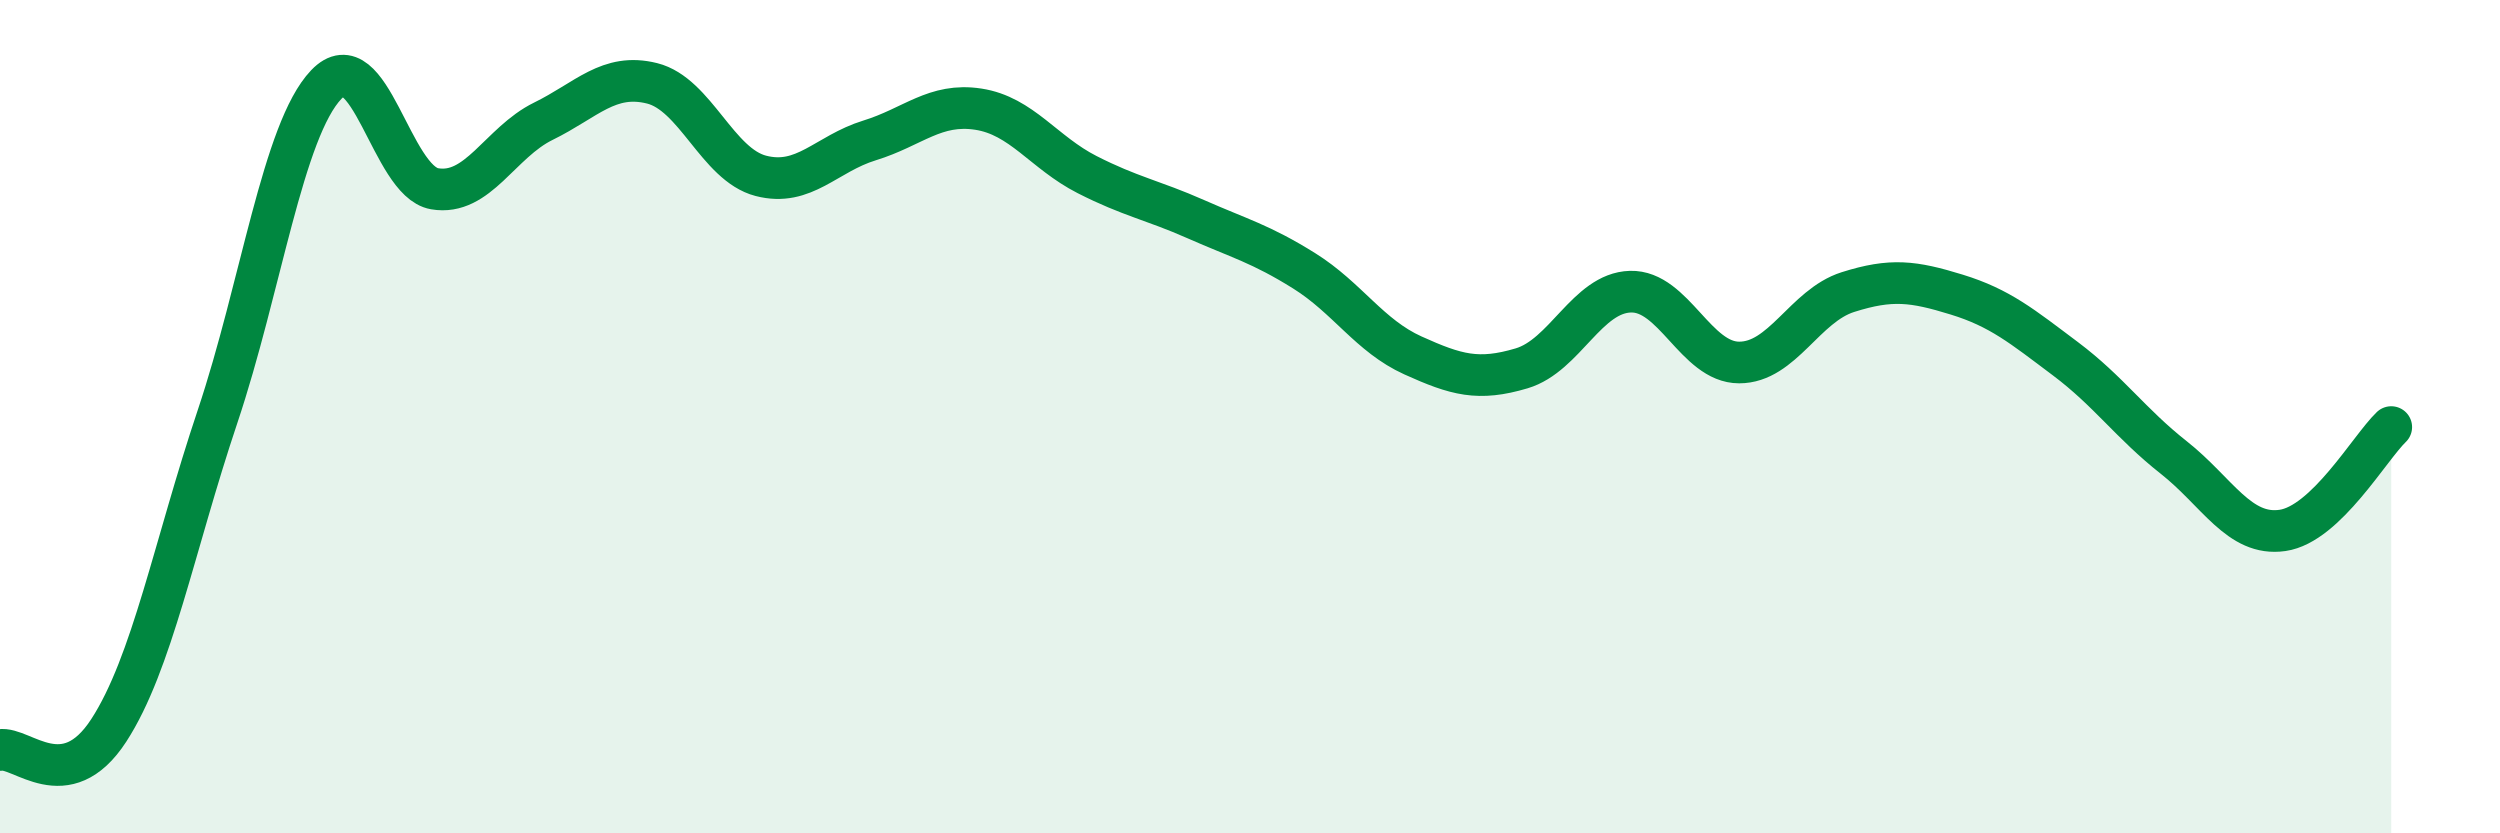
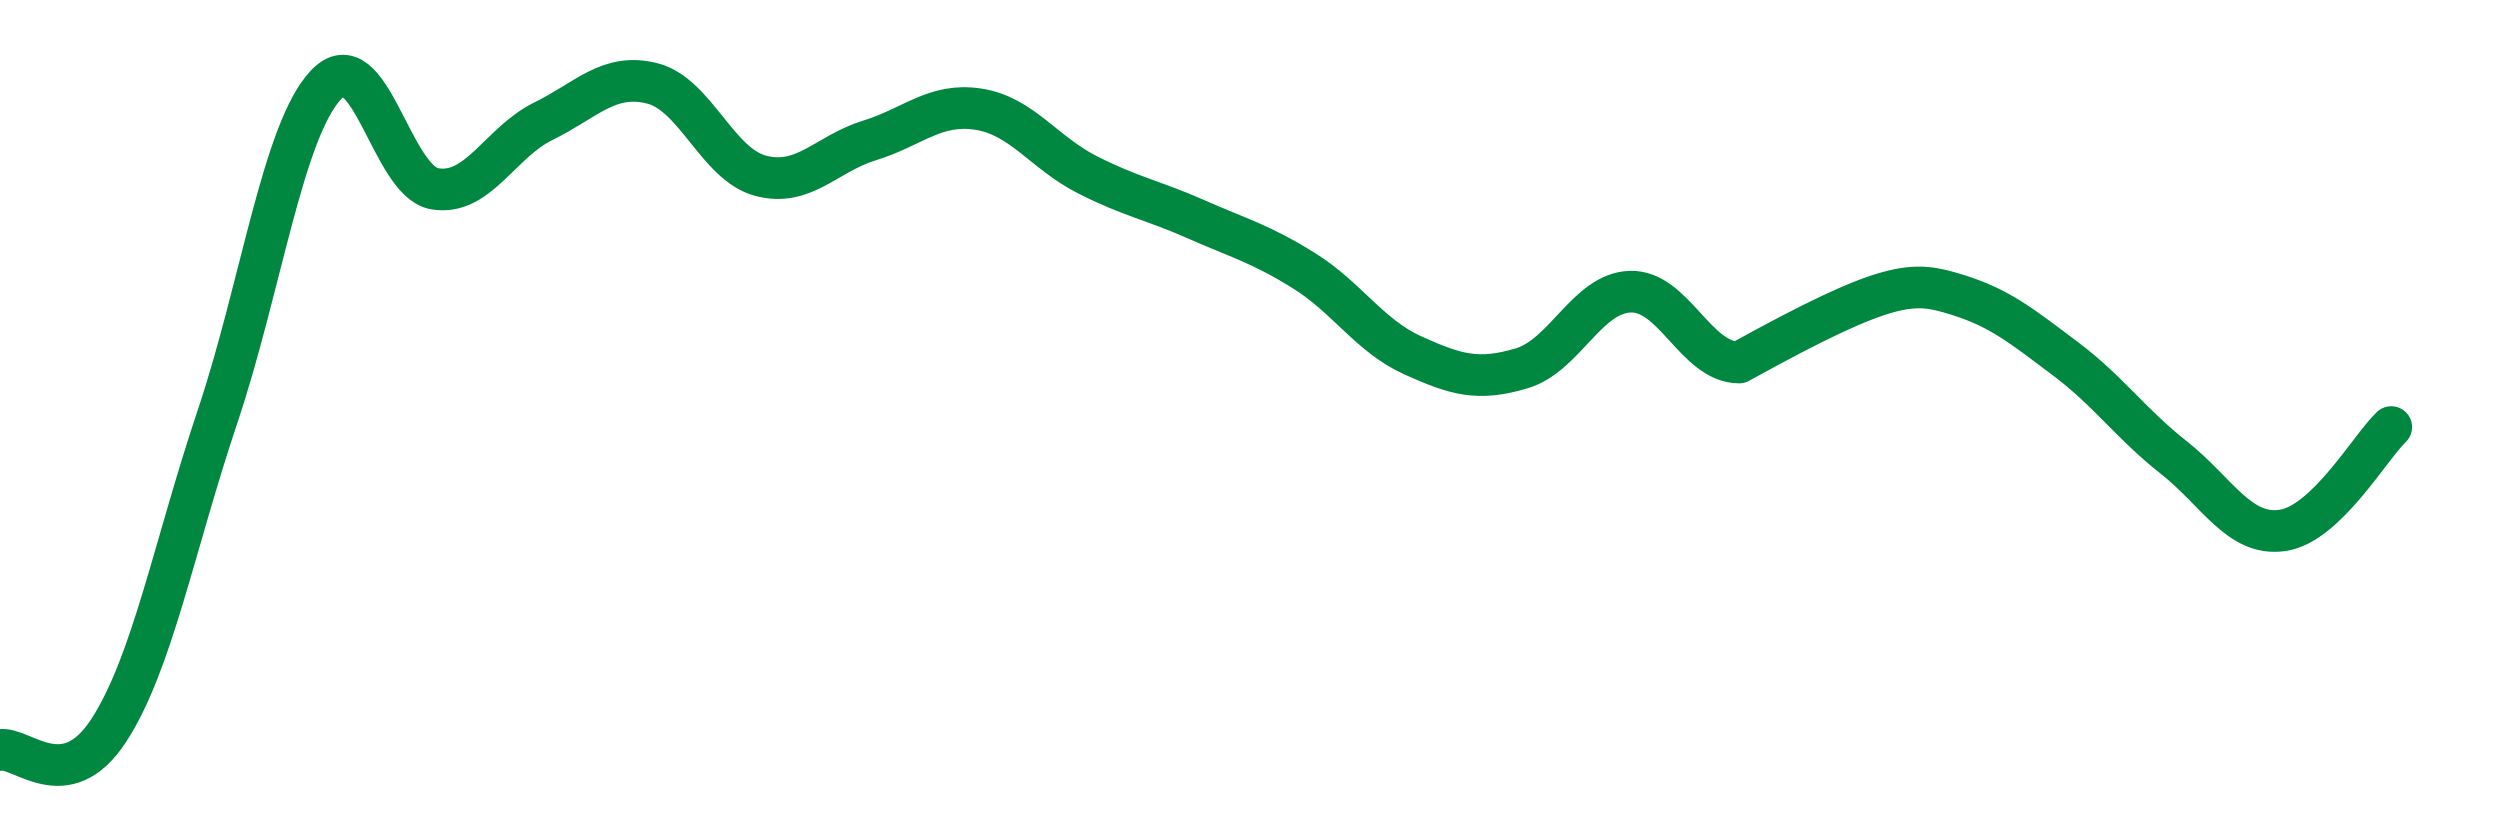
<svg xmlns="http://www.w3.org/2000/svg" width="60" height="20" viewBox="0 0 60 20">
-   <path d="M 0,18 C 0.52,17.91 1.57,19.13 2.61,17.53 C 3.65,15.93 4.18,13.1 5.22,10 C 6.26,6.9 6.79,3.12 7.83,2.03 C 8.87,0.94 9.39,4.35 10.43,4.53 C 11.47,4.71 12,3.42 13.04,2.91 C 14.08,2.4 14.61,1.74 15.65,2 C 16.69,2.26 17.22,3.95 18.26,4.22 C 19.3,4.49 19.83,3.69 20.87,3.37 C 21.91,3.05 22.44,2.46 23.48,2.62 C 24.52,2.78 25.05,3.66 26.09,4.19 C 27.13,4.72 27.66,4.8 28.7,5.26 C 29.74,5.72 30.26,5.85 31.3,6.5 C 32.34,7.15 32.87,8.06 33.91,8.53 C 34.95,9 35.48,9.15 36.52,8.84 C 37.56,8.53 38.09,7.03 39.13,7 C 40.17,6.97 40.7,8.7 41.74,8.7 C 42.78,8.7 43.31,7.34 44.35,7.01 C 45.39,6.68 45.92,6.75 46.96,7.07 C 48,7.39 48.53,7.83 49.57,8.61 C 50.61,9.39 51.13,10.16 52.17,10.98 C 53.21,11.8 53.74,12.88 54.78,12.73 C 55.82,12.58 56.87,10.75 57.39,10.25L57.39 20L0 20Z" fill="#008740" opacity="0.1" stroke-linecap="round" stroke-linejoin="round" />
-   <path d="M 0,18 C 0.52,17.91 1.57,19.13 2.61,17.53 C 3.65,15.93 4.18,13.1 5.22,10 C 6.26,6.9 6.79,3.12 7.83,2.03 C 8.87,0.94 9.39,4.35 10.43,4.53 C 11.47,4.71 12,3.42 13.04,2.91 C 14.08,2.4 14.61,1.74 15.65,2 C 16.69,2.26 17.22,3.95 18.26,4.22 C 19.3,4.49 19.83,3.69 20.87,3.37 C 21.91,3.05 22.44,2.46 23.48,2.62 C 24.52,2.78 25.05,3.66 26.09,4.19 C 27.13,4.72 27.66,4.8 28.7,5.26 C 29.74,5.72 30.26,5.85 31.3,6.5 C 32.34,7.15 32.87,8.06 33.91,8.53 C 34.95,9 35.48,9.15 36.52,8.84 C 37.56,8.53 38.09,7.03 39.13,7 C 40.17,6.97 40.7,8.7 41.74,8.7 C 42.78,8.7 43.31,7.34 44.35,7.01 C 45.39,6.68 45.92,6.75 46.96,7.07 C 48,7.39 48.53,7.83 49.57,8.61 C 50.61,9.39 51.13,10.16 52.17,10.98 C 53.21,11.8 53.74,12.88 54.78,12.73 C 55.82,12.58 56.87,10.75 57.39,10.25" stroke="#008740" stroke-width="1" fill="none" stroke-linecap="round" stroke-linejoin="round" />
+   <path d="M 0,18 C 0.52,17.91 1.57,19.13 2.61,17.53 C 3.65,15.93 4.18,13.1 5.22,10 C 6.26,6.9 6.79,3.12 7.83,2.03 C 8.87,0.94 9.39,4.35 10.43,4.53 C 11.47,4.71 12,3.42 13.04,2.91 C 14.08,2.4 14.61,1.74 15.65,2 C 16.69,2.26 17.22,3.95 18.26,4.22 C 19.3,4.49 19.83,3.69 20.87,3.37 C 21.91,3.05 22.44,2.46 23.48,2.62 C 24.52,2.78 25.05,3.66 26.09,4.19 C 27.13,4.72 27.66,4.8 28.7,5.26 C 29.74,5.72 30.26,5.85 31.3,6.5 C 32.34,7.15 32.87,8.06 33.91,8.53 C 34.95,9 35.48,9.15 36.52,8.84 C 37.56,8.53 38.09,7.03 39.13,7 C 40.17,6.97 40.7,8.7 41.74,8.7 C 45.39,6.68 45.92,6.75 46.96,7.07 C 48,7.39 48.53,7.83 49.57,8.61 C 50.61,9.39 51.13,10.16 52.17,10.98 C 53.21,11.8 53.74,12.88 54.78,12.73 C 55.82,12.58 56.87,10.75 57.39,10.25" stroke="#008740" stroke-width="1" fill="none" stroke-linecap="round" stroke-linejoin="round" />
</svg>